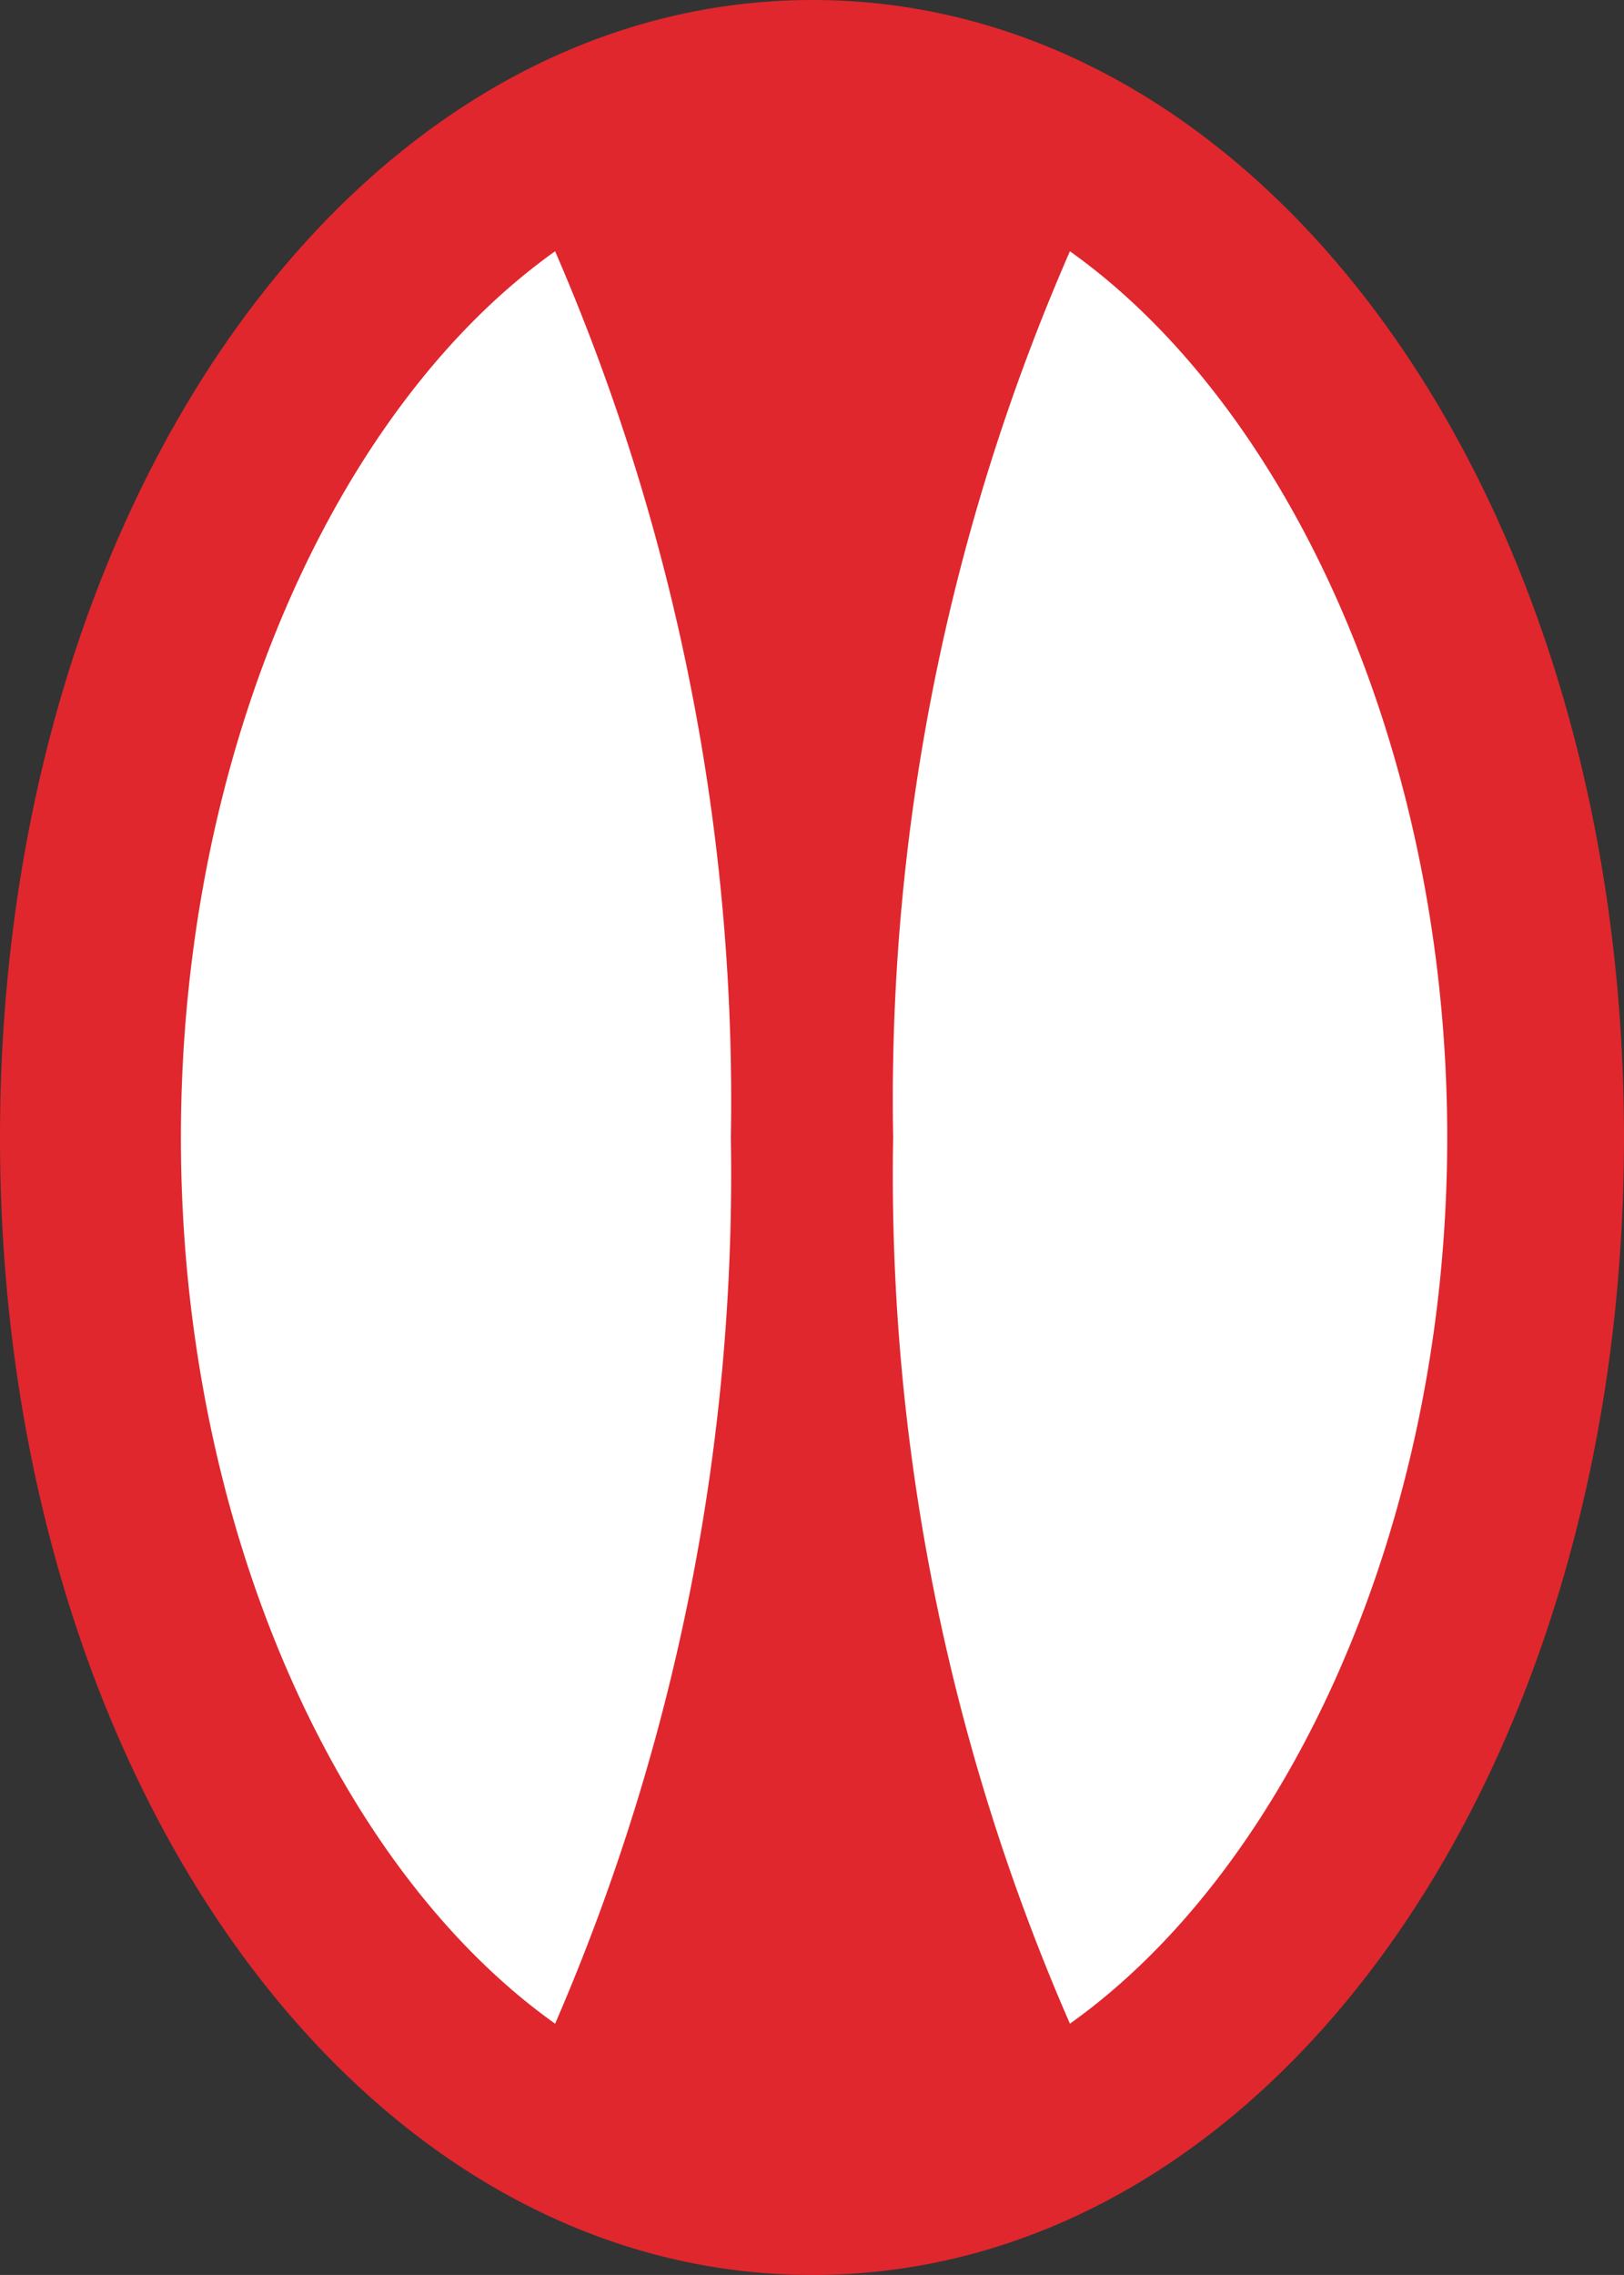
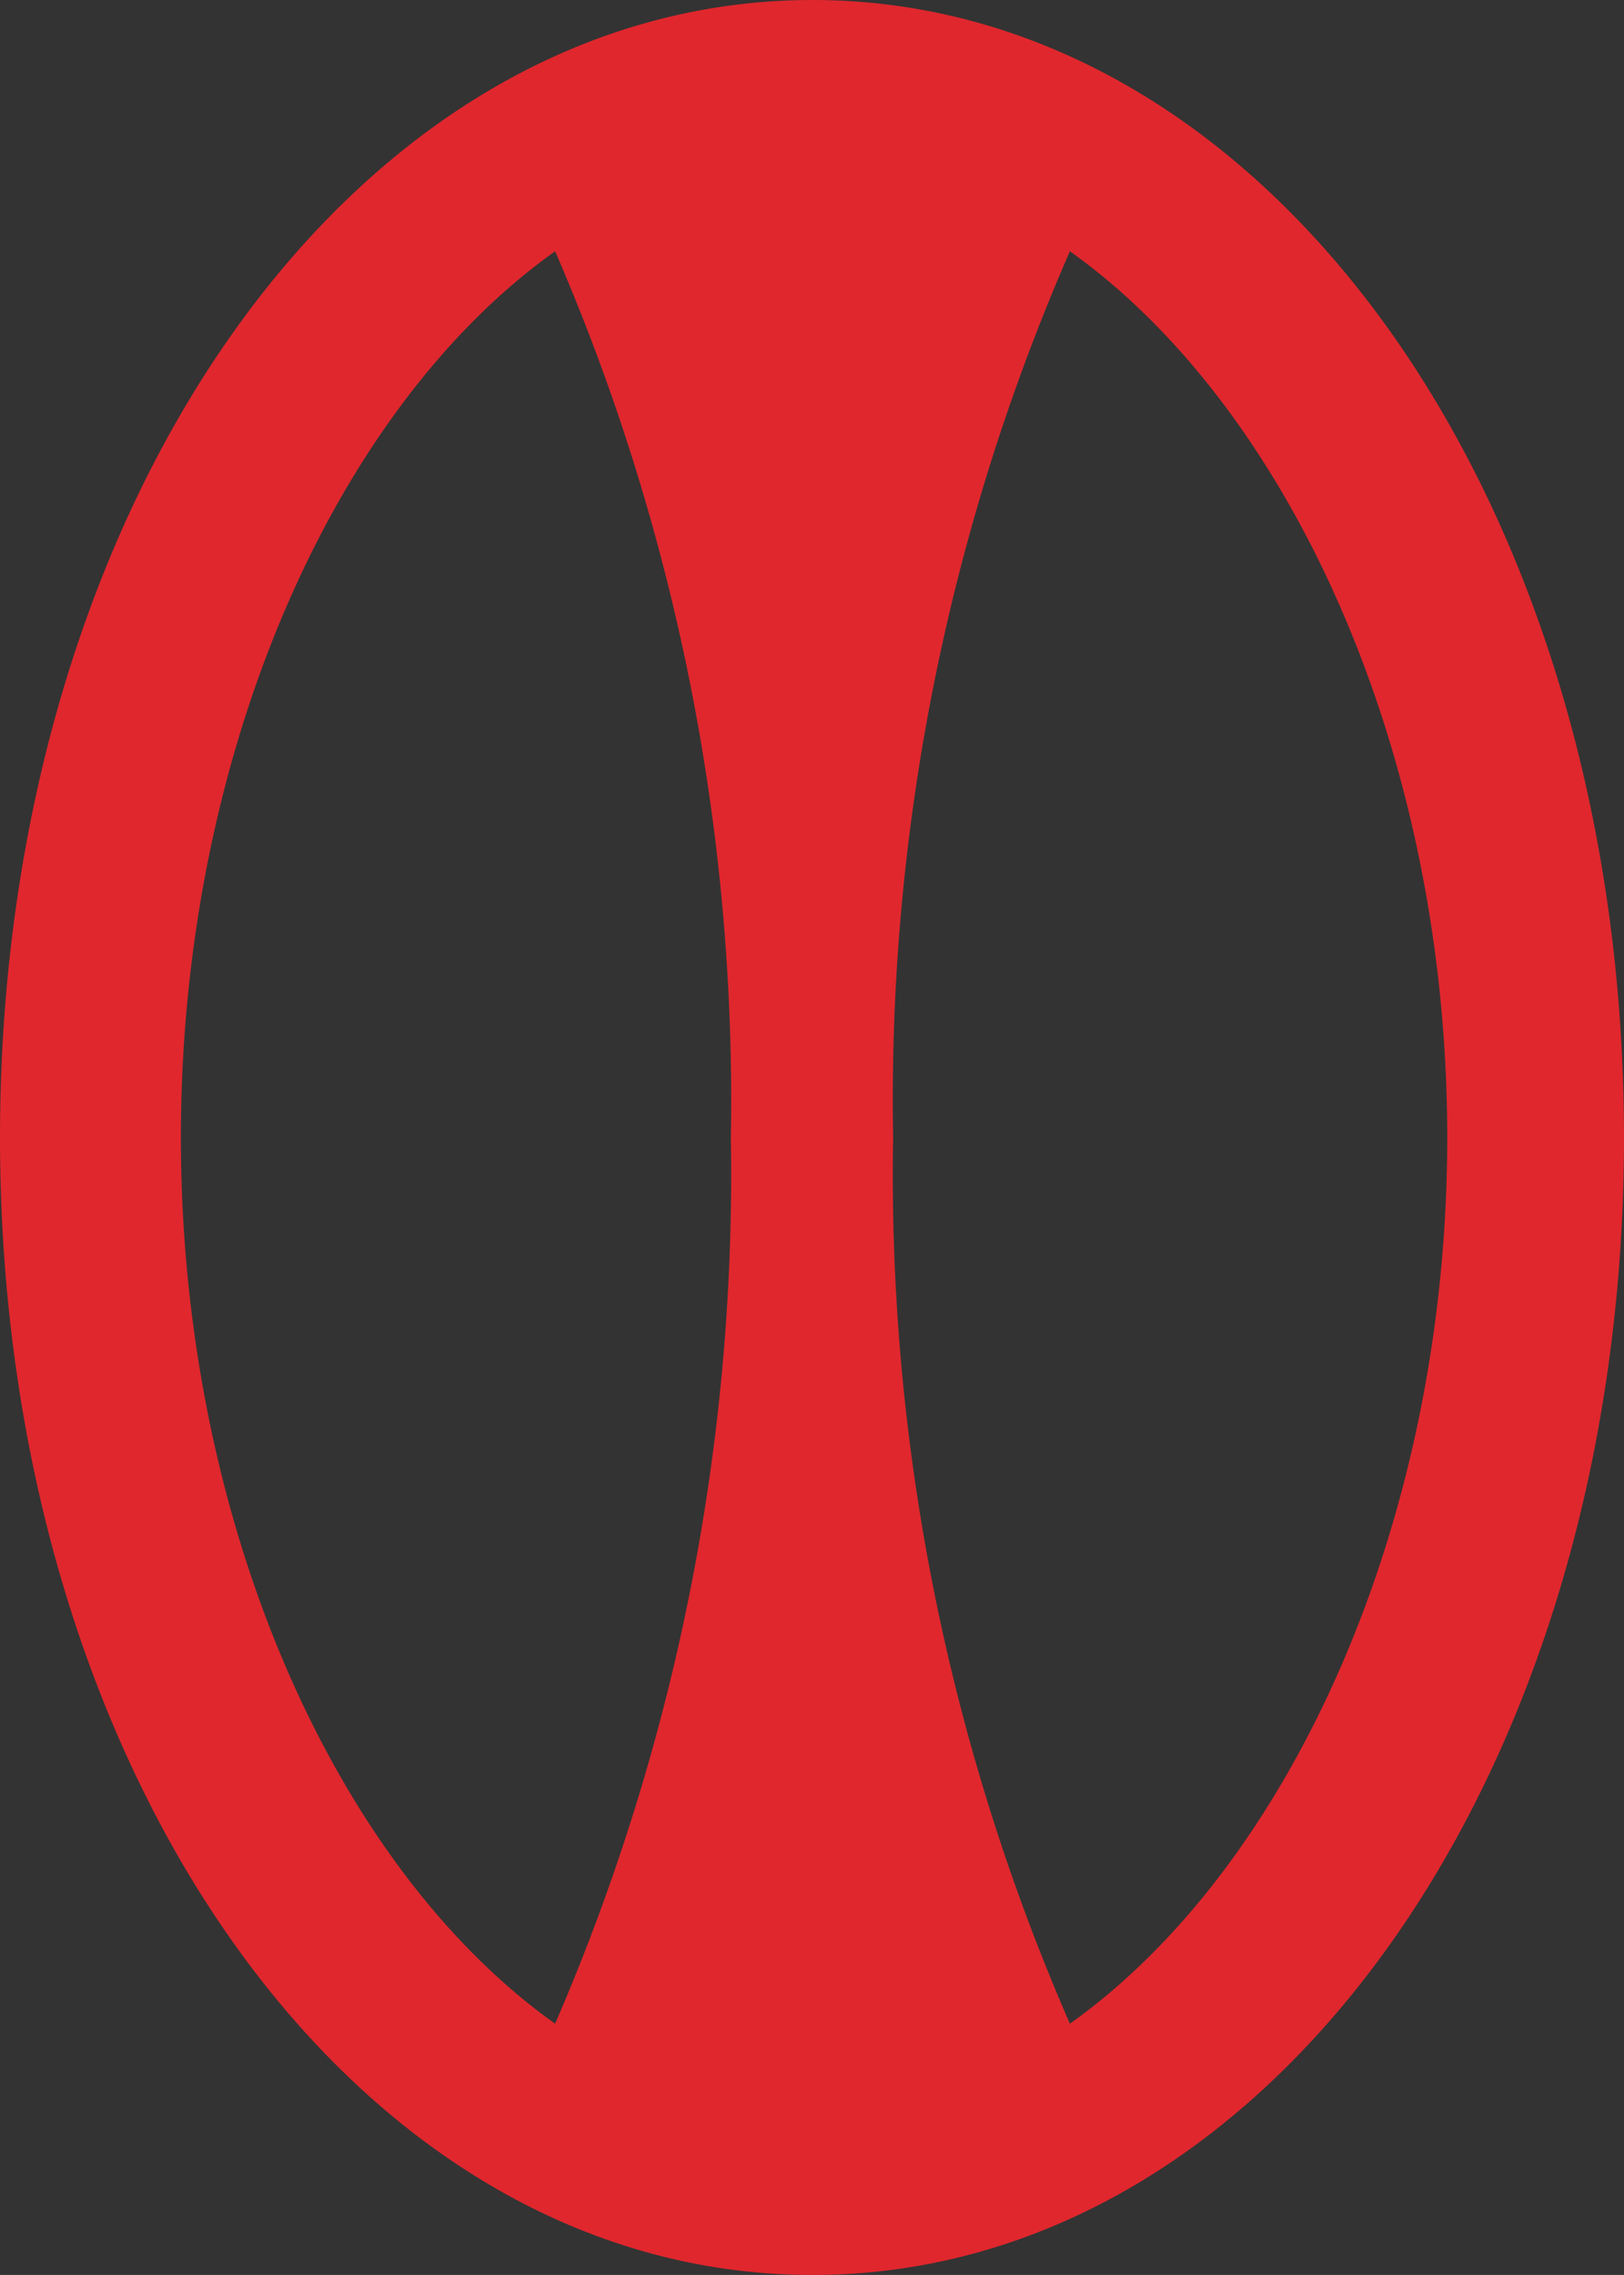
<svg xmlns="http://www.w3.org/2000/svg" width="15.71" height="22">
  <rect width="100%" height="100%" fill="#333333" stroke="none" />
  <g data-name="レイヤー 2">
    <g data-name="Layer 1">
-       <ellipse cx="7.86" cy="11" rx="6.81" ry="10.21" fill="#fff" />
      <path d="M7.86 0C3.45 0 0 4.83 0 11s3.45 11 7.86 11 7.85-4.83 7.85-11S12.26 0 7.86 0zM1.75 11c0-3.75 1.51-7.07 3.62-8.57A20.64 20.64 0 017.07 11a20.68 20.68 0 01-1.7 8.57c-2.11-1.5-3.62-4.82-3.62-8.57zm8.6 8.57A20.51 20.51 0 018.64 11a20.48 20.48 0 011.71-8.57C12.46 3.93 14 7.25 14 11s-1.54 7.07-3.65 8.57z" fill="#e0272d" />
    </g>
  </g>
</svg>